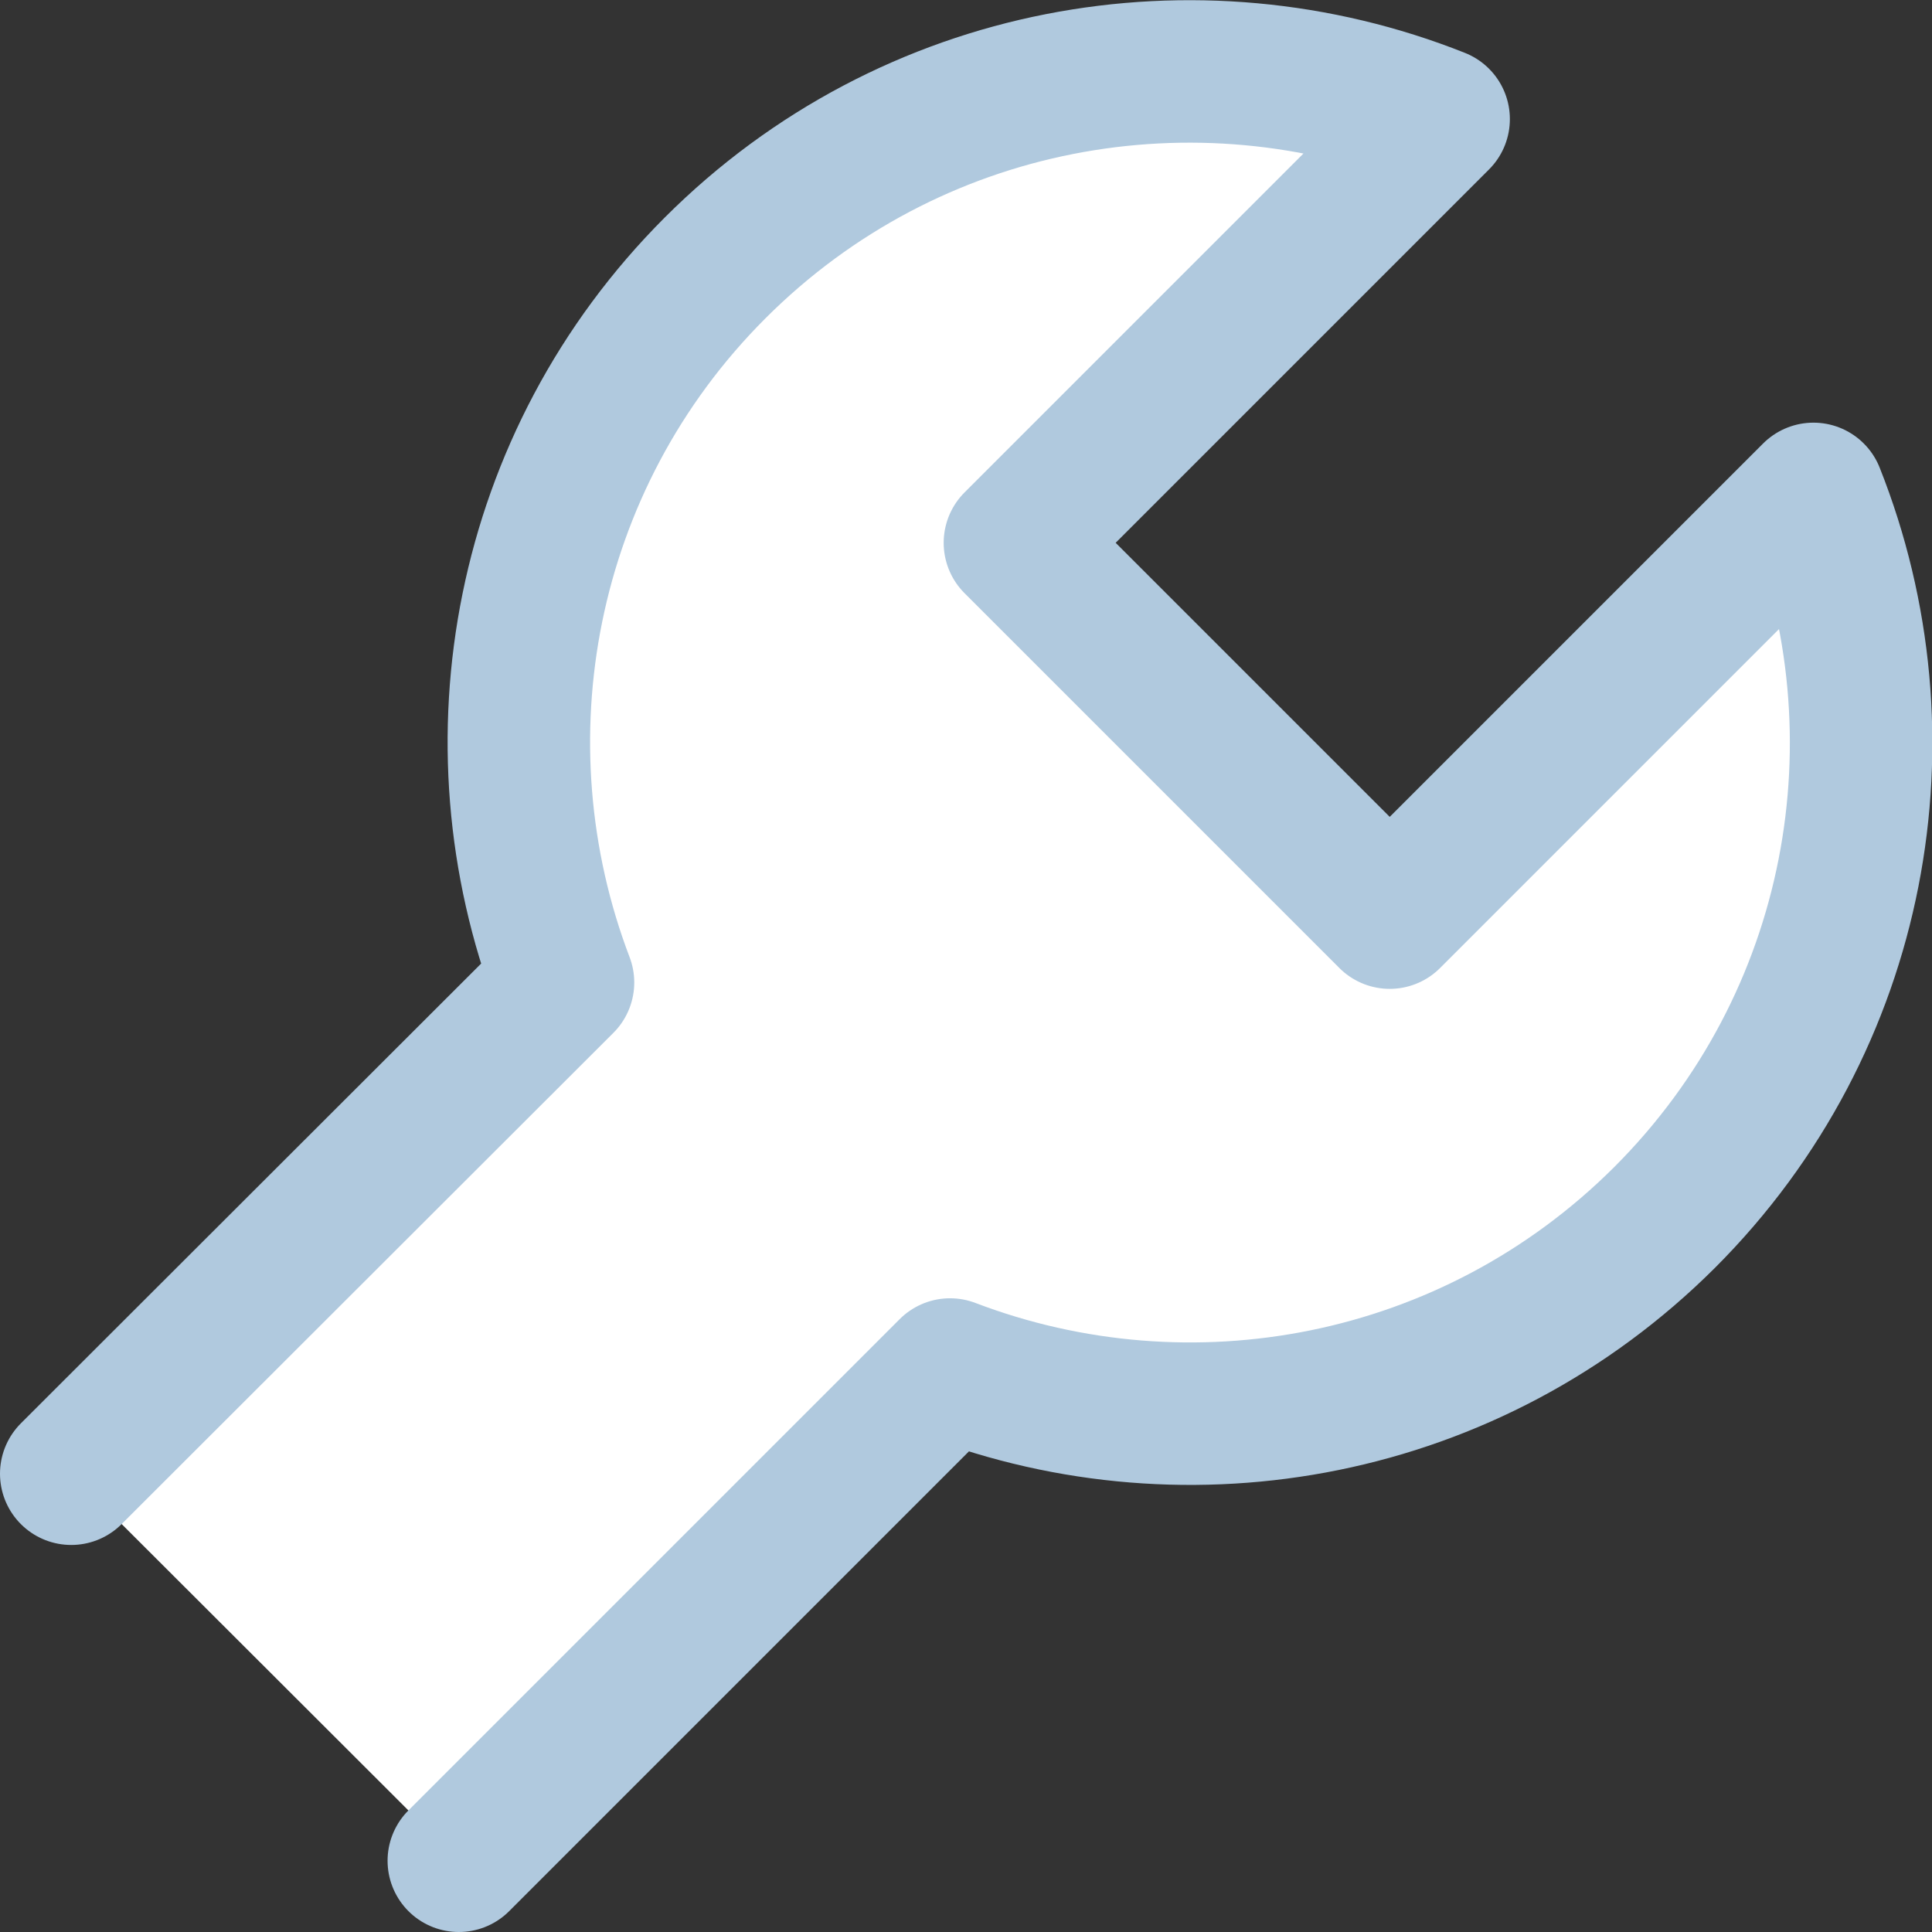
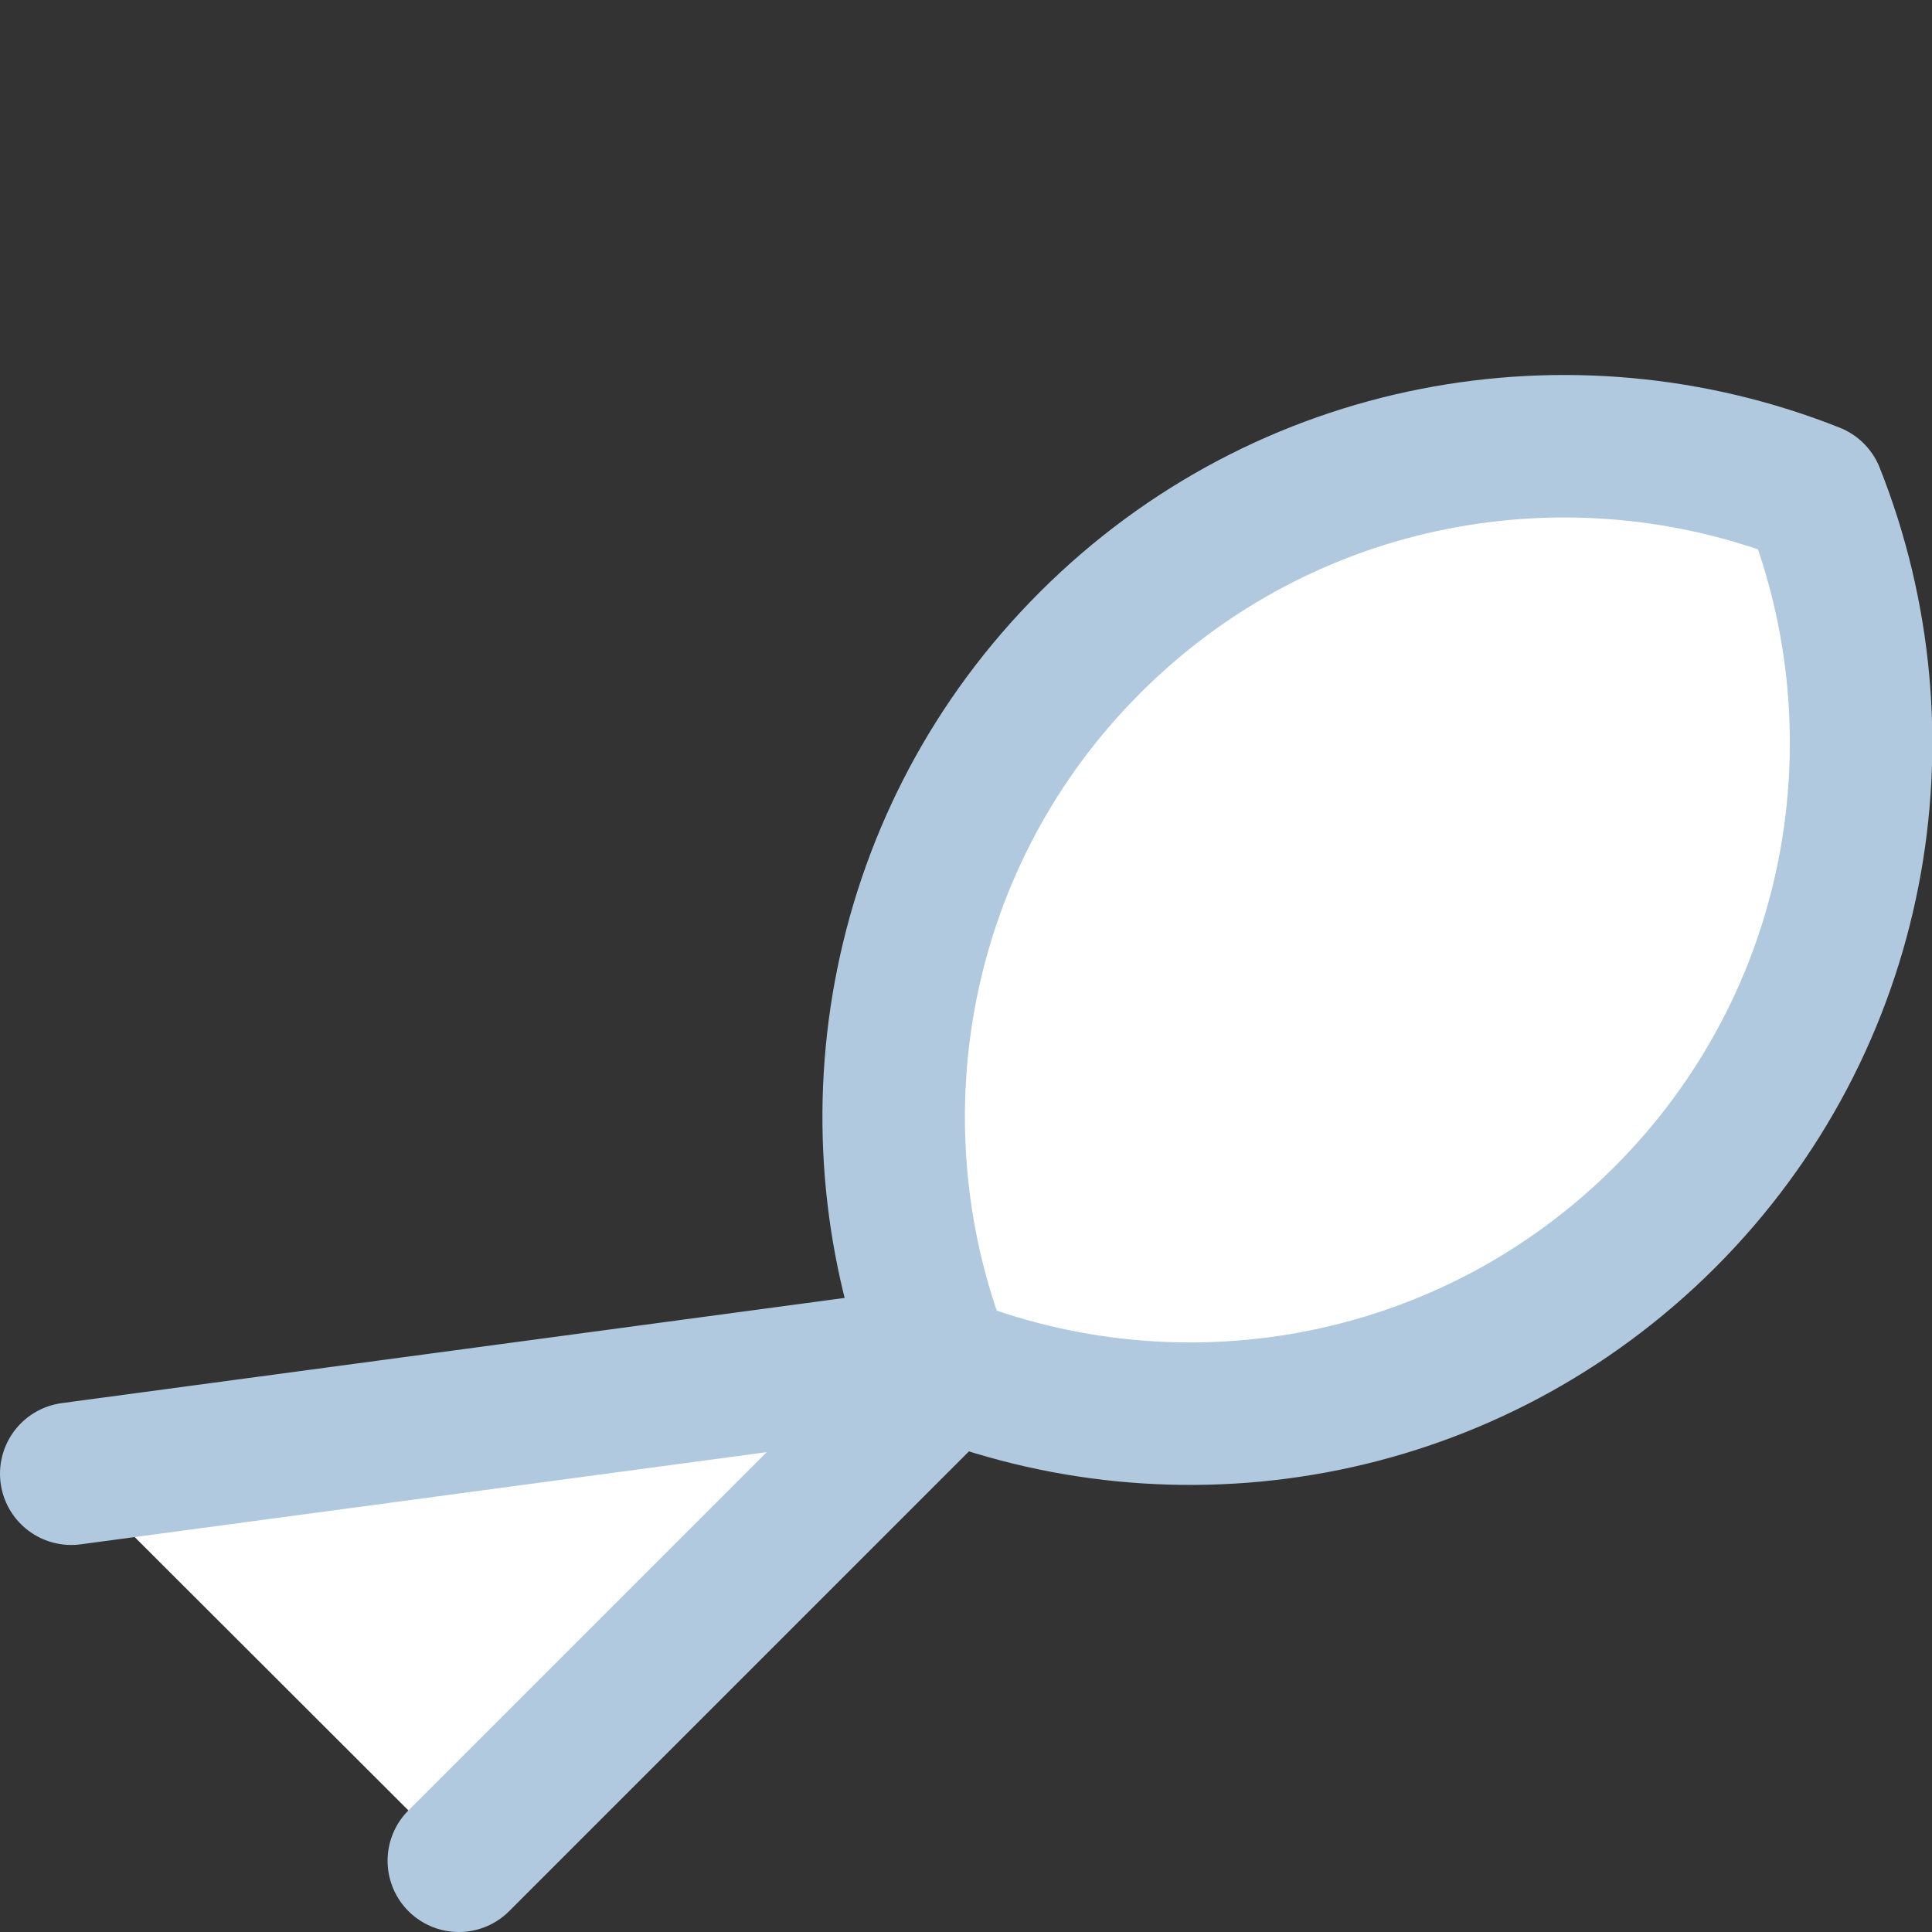
<svg xmlns="http://www.w3.org/2000/svg" id="uuid-e2af3415-2c0f-44f6-9100-1b2a96f3ded1" data-name="レイヤー_2" viewBox="0 0 36.34 36.34">
  <rect x="0" y="0" width="36.34" height="36.34" fill="#333333" stroke="none" />
  <defs>
    <style>
      .uuid-1dcd1803-481f-4cb1-9a18-12f2817a414c {
        fill: #fff;
        stroke: #b0c9de;
        stroke-linecap: round;
        stroke-linejoin: round;
        stroke-width: 2.68px;
      }
    </style>
  </defs>
  <g id="uuid-fef35a5c-fa06-45a1-b2b1-890b0cb8113d" data-name="アートワ_xFF1D_ク">
-     <path class="uuid-1dcd1803-481f-4cb1-9a18-12f2817a414c" d="M8.63,35l9.24-9.24c4.51,1.72,9.8.77,13.44-2.86,3.68-3.68,4.61-9.06,2.8-13.61l-7.97,7.97-7.05-7.05,7.97-7.97c-4.55-1.81-9.93-.88-13.61,2.8-3.63,3.63-4.58,8.93-2.86,13.44L1.34,27.72" />
+     <path class="uuid-1dcd1803-481f-4cb1-9a18-12f2817a414c" d="M8.63,35l9.24-9.24c4.51,1.72,9.8.77,13.44-2.86,3.68-3.68,4.61-9.06,2.8-13.61c-4.55-1.81-9.93-.88-13.61,2.8-3.63,3.63-4.58,8.93-2.86,13.44L1.34,27.72" />
  </g>
</svg>